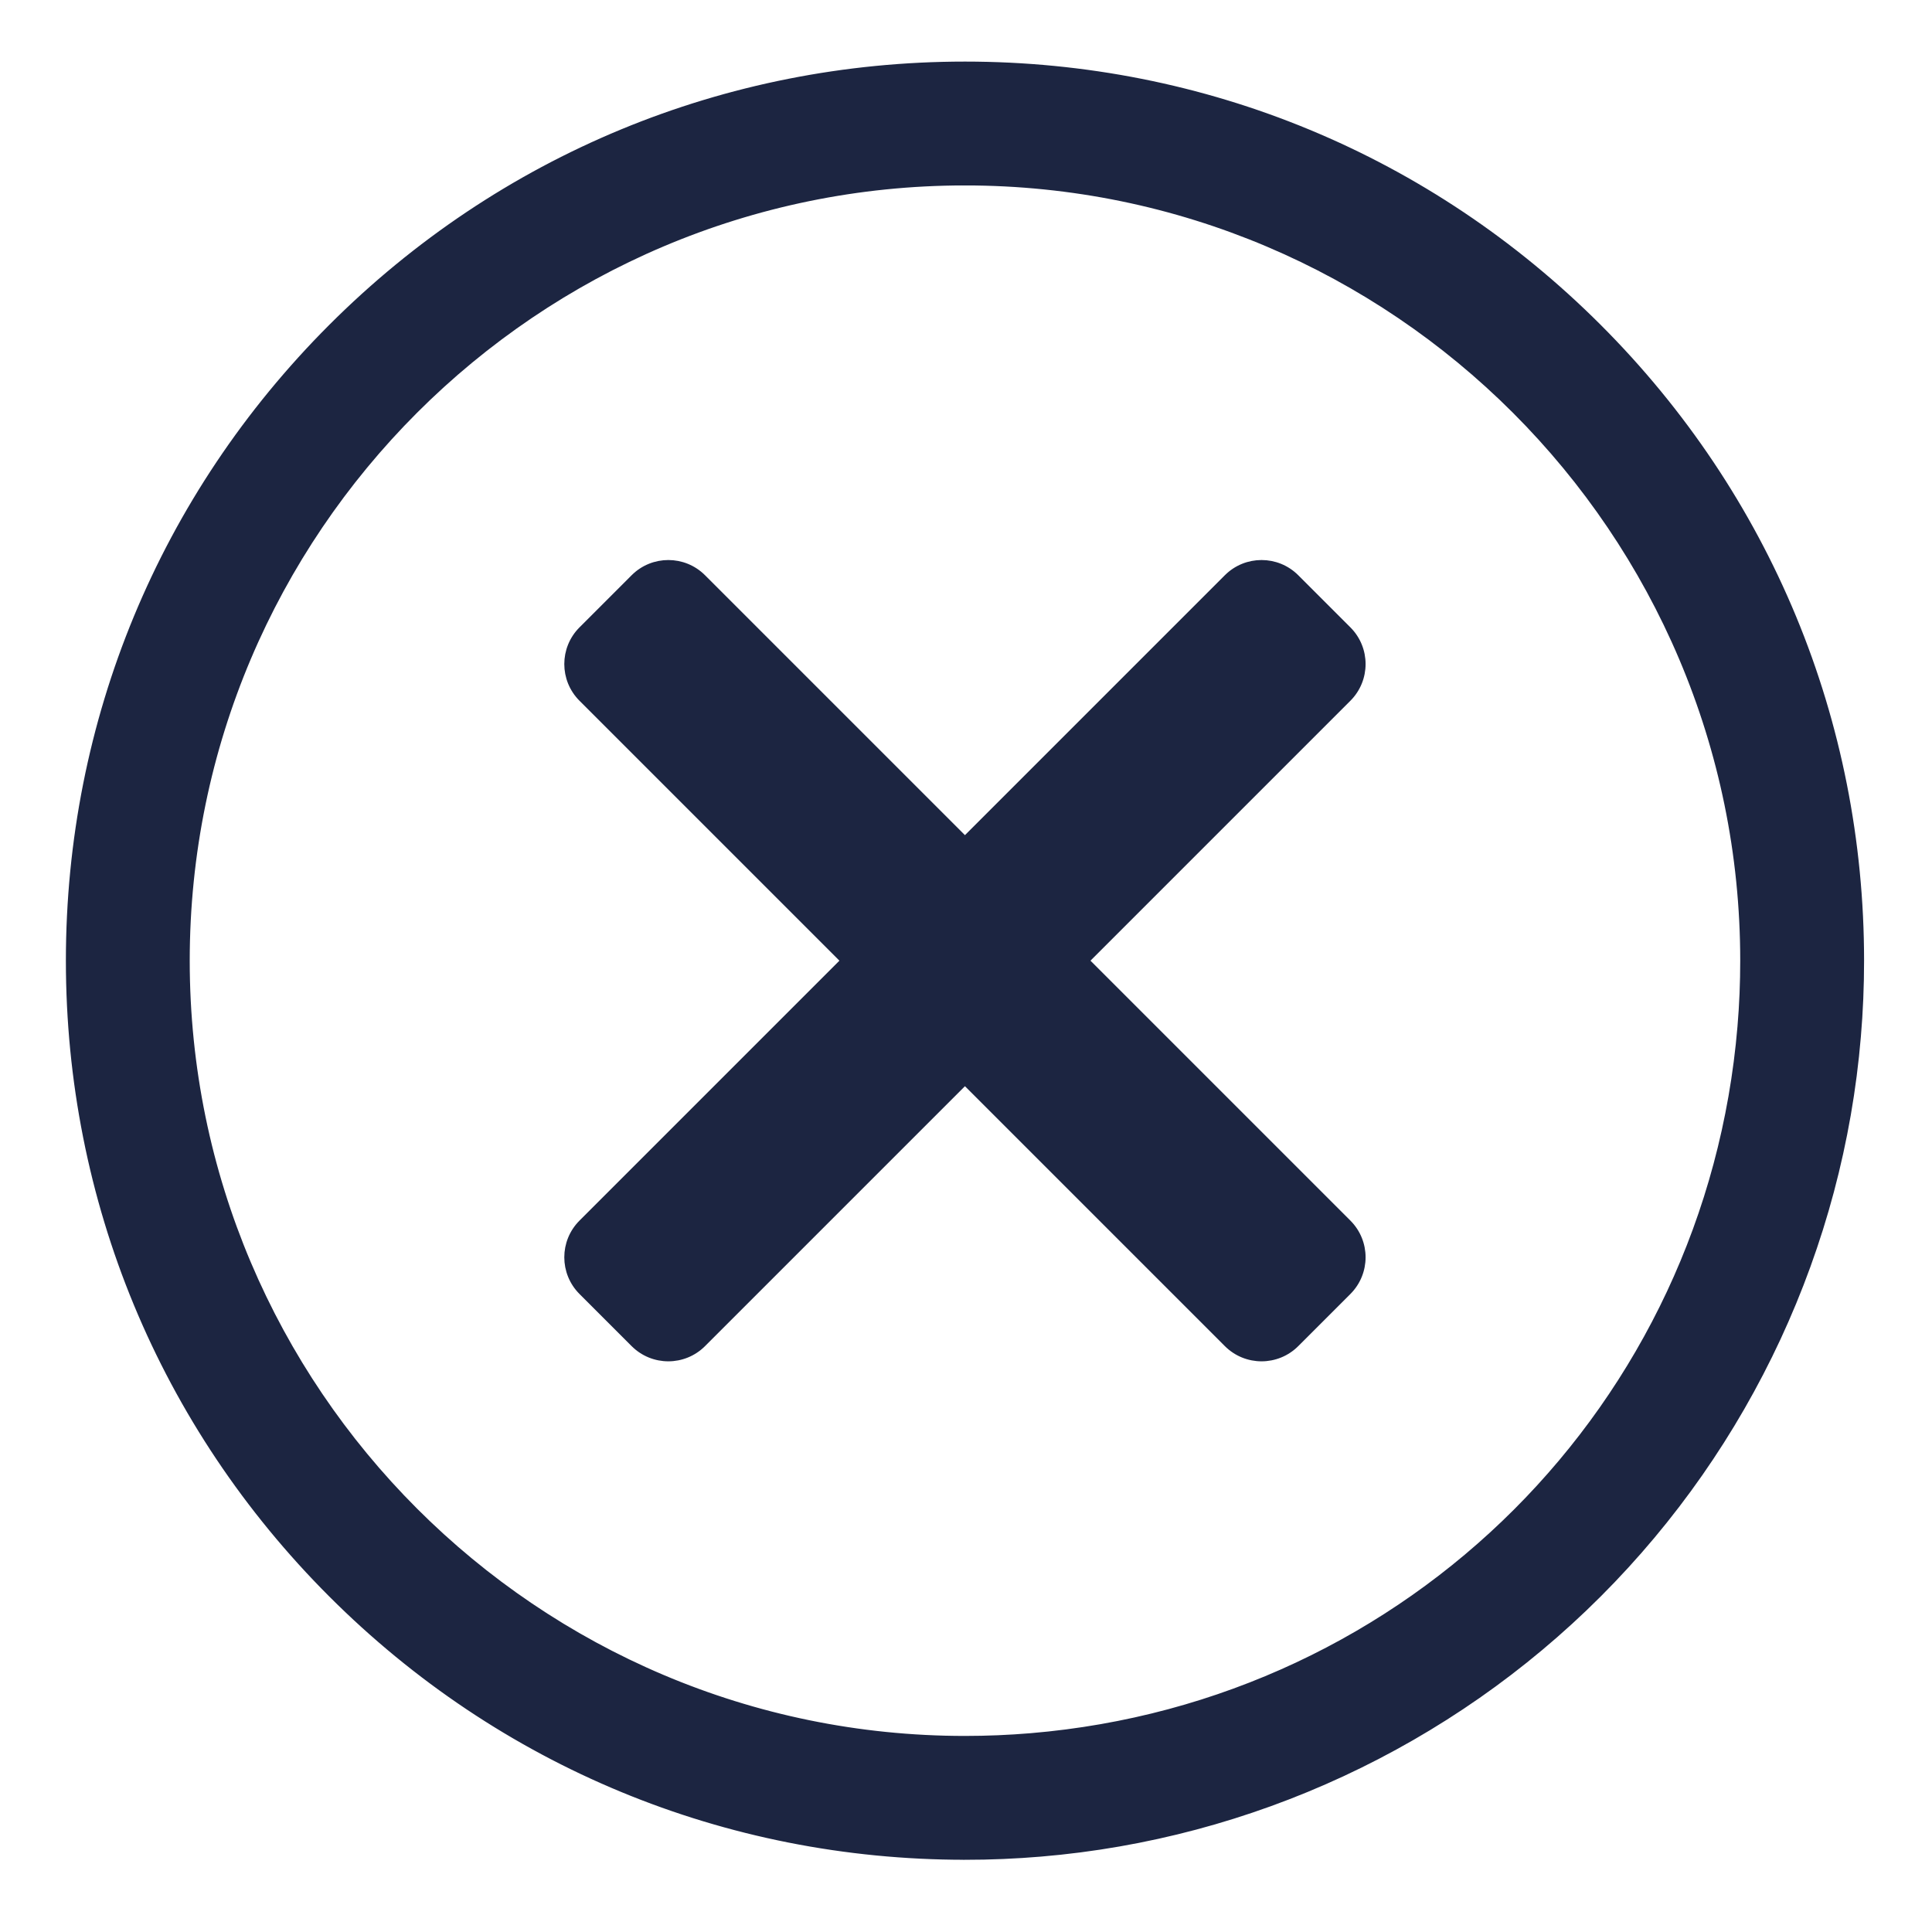
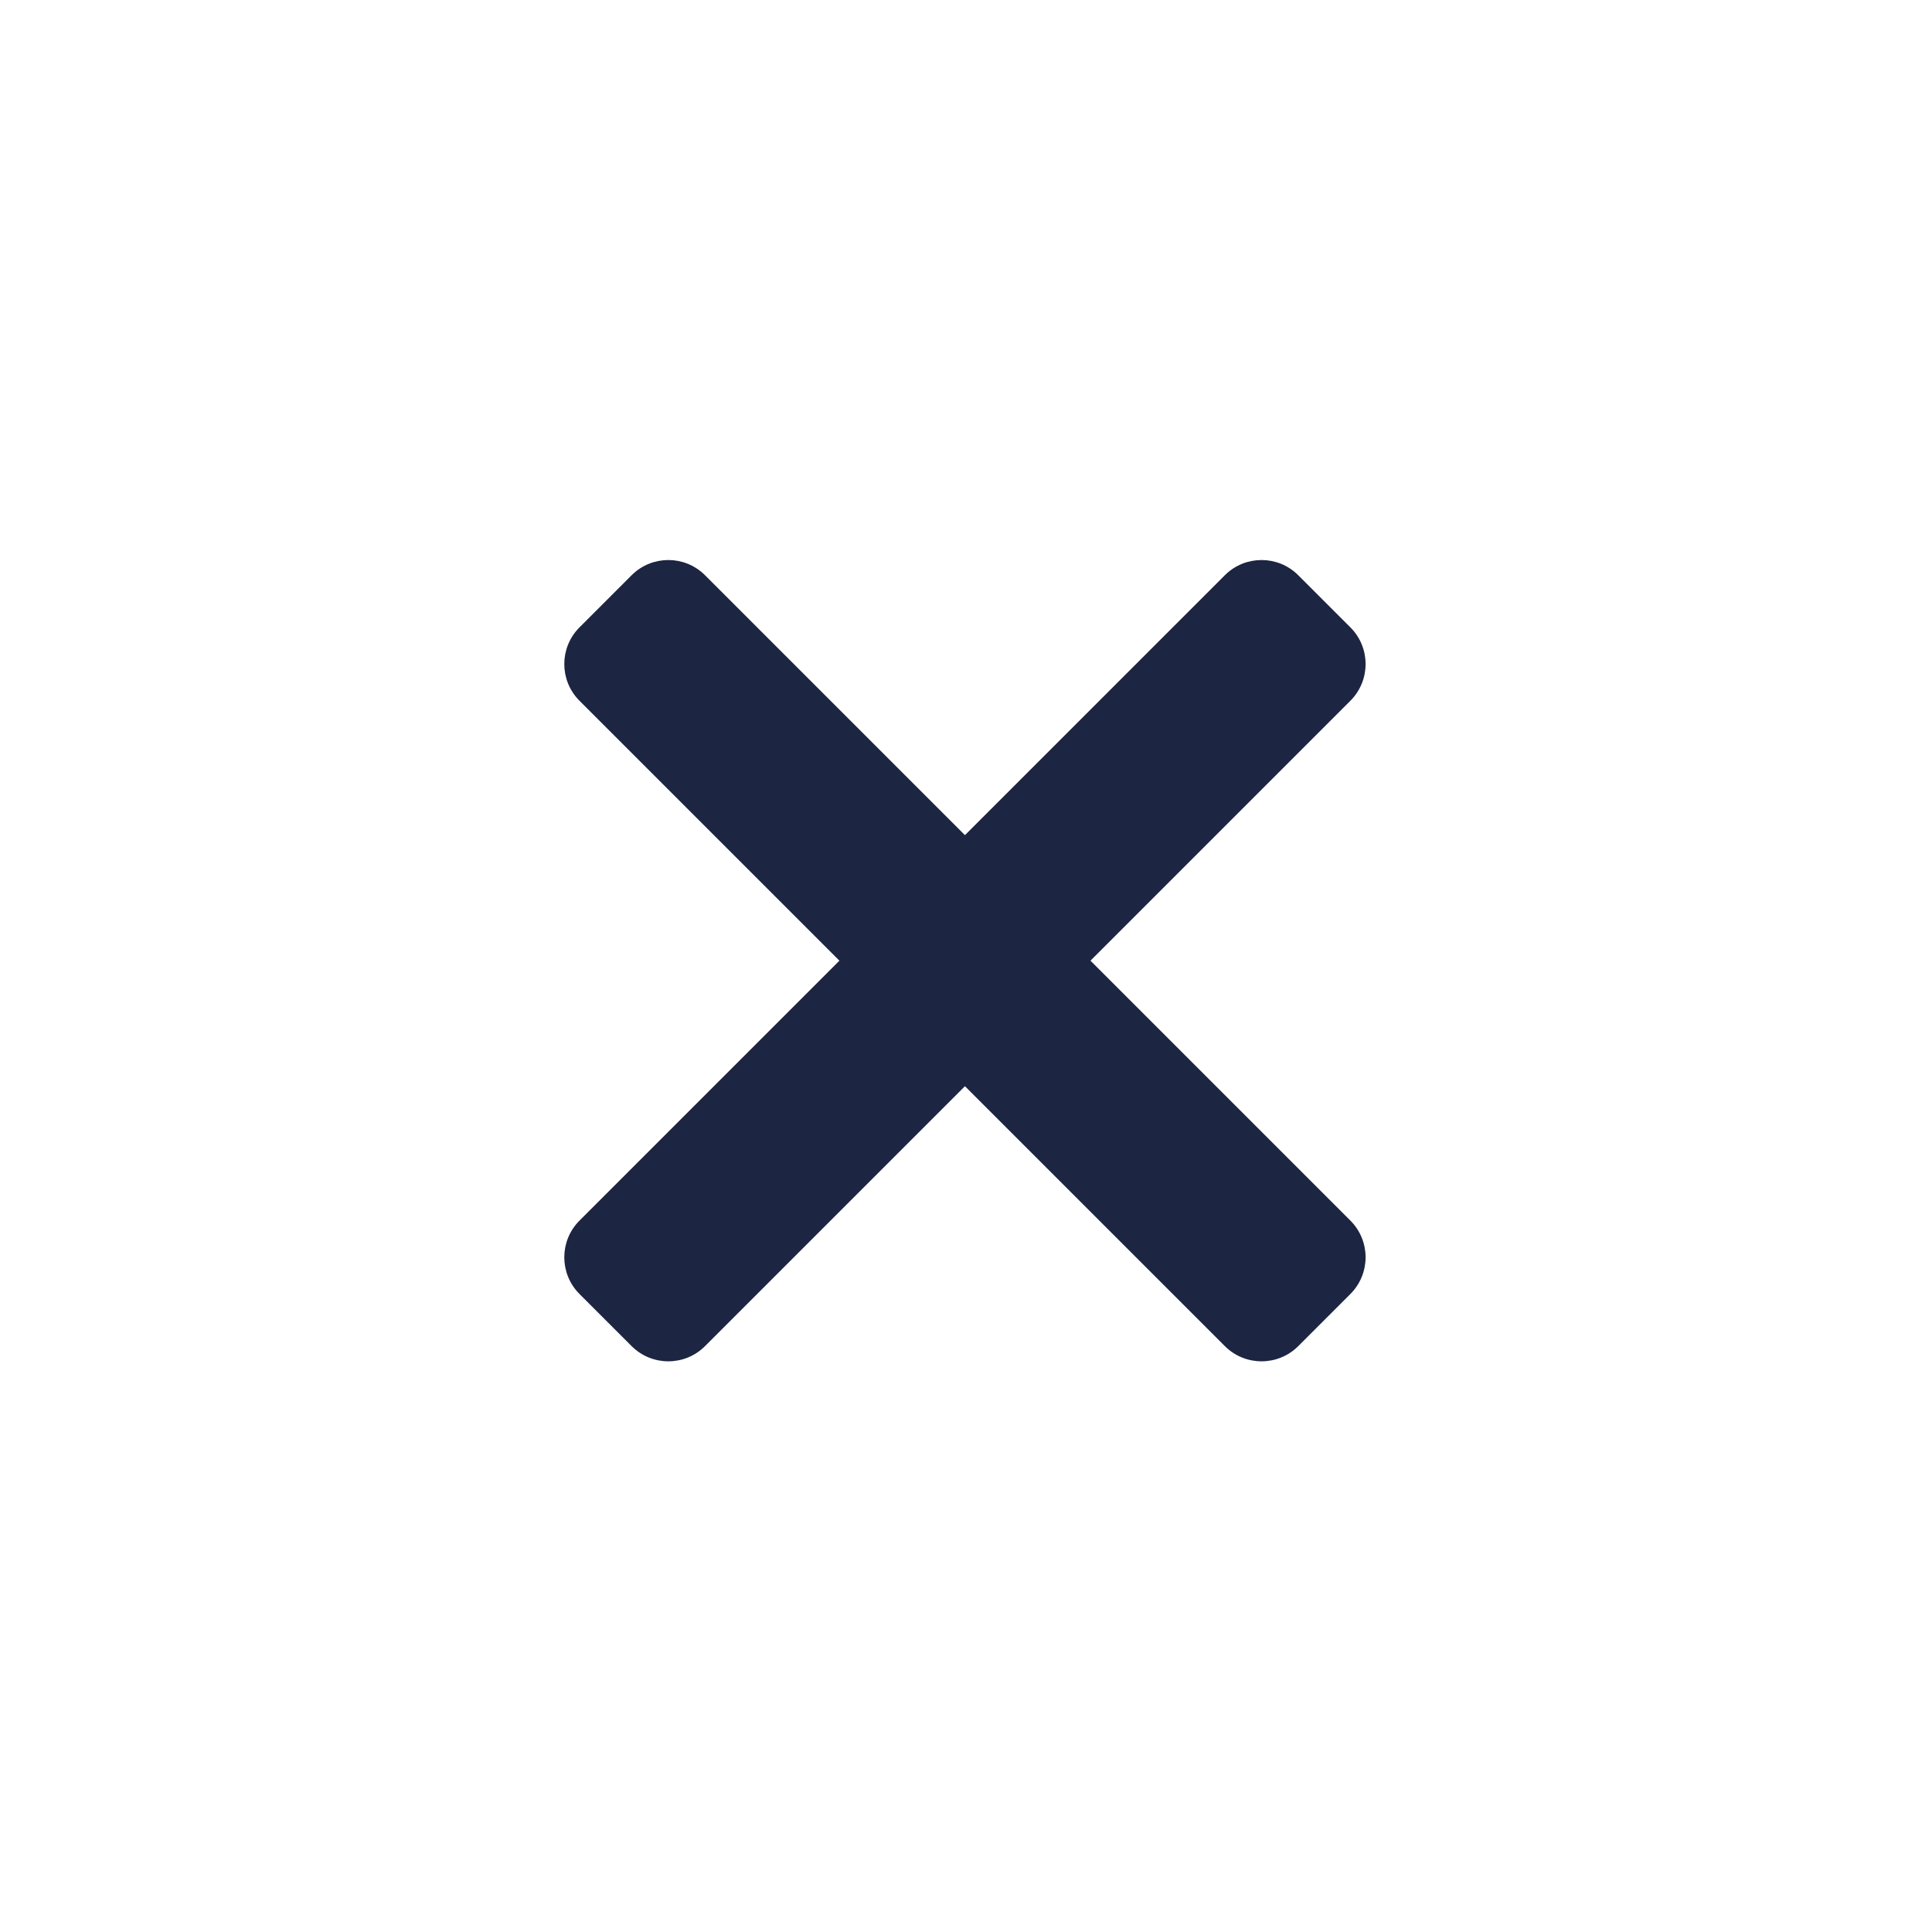
<svg xmlns="http://www.w3.org/2000/svg" id="Layer_1" data-name="Layer 1" viewBox="0 0 512 512">
  <defs>
    <style>
      .cls-1 {
        fill: #1c2541;
        stroke: #1c2541;
        stroke-miterlimit: 10;
      }
    </style>
  </defs>
-   <path class="cls-1" d="m255.73,492.36c-63.51,0-123.22-24.73-168.13-69.64-44.91-44.91-69.64-104.62-69.64-168.13s24.73-123.22,69.64-168.13C132.5,41.55,192.22,16.82,255.73,16.82s123.22,24.73,168.13,69.64c44.91,44.91,69.64,104.62,69.64,168.13,0,6.73-.28,13.5-.85,20.13-4.67,55.74-29.1,108.31-68.79,148-39.69,39.69-92.26,64.12-148.01,68.8-6.62.56-13.39.85-20.12.85Zm0-443.72c-113.56,0-205.95,92.39-205.95,205.95s92.39,205.95,205.95,205.95c5.83,0,11.71-.25,17.45-.73,100.39-8.42,179.36-87.38,187.77-187.76.49-5.75.73-11.62.73-17.46,0-113.56-92.39-205.95-205.95-205.95Z" />
  <path class="cls-1" d="m153.93,323.82l69.23-69.23-69.23-69.23c-5.18-5.18-5.18-13.57,0-18.75l13.81-13.81c5.18-5.18,13.57-5.18,18.75,0l69.23,69.23,69.23-69.23c5.18-5.18,13.57-5.18,18.75,0l13.81,13.81c5.18,5.18,5.18,13.57,0,18.75l-69.23,69.23,69.23,69.23c5.18,5.18,5.18,13.57,0,18.75l-13.81,13.81c-5.18,5.18-13.57,5.18-18.75,0l-69.23-69.23-69.23,69.23c-5.18,5.18-13.57,5.18-18.75,0l-13.81-13.81c-5.18-5.18-5.18-13.57,0-18.75Z" />
</svg>